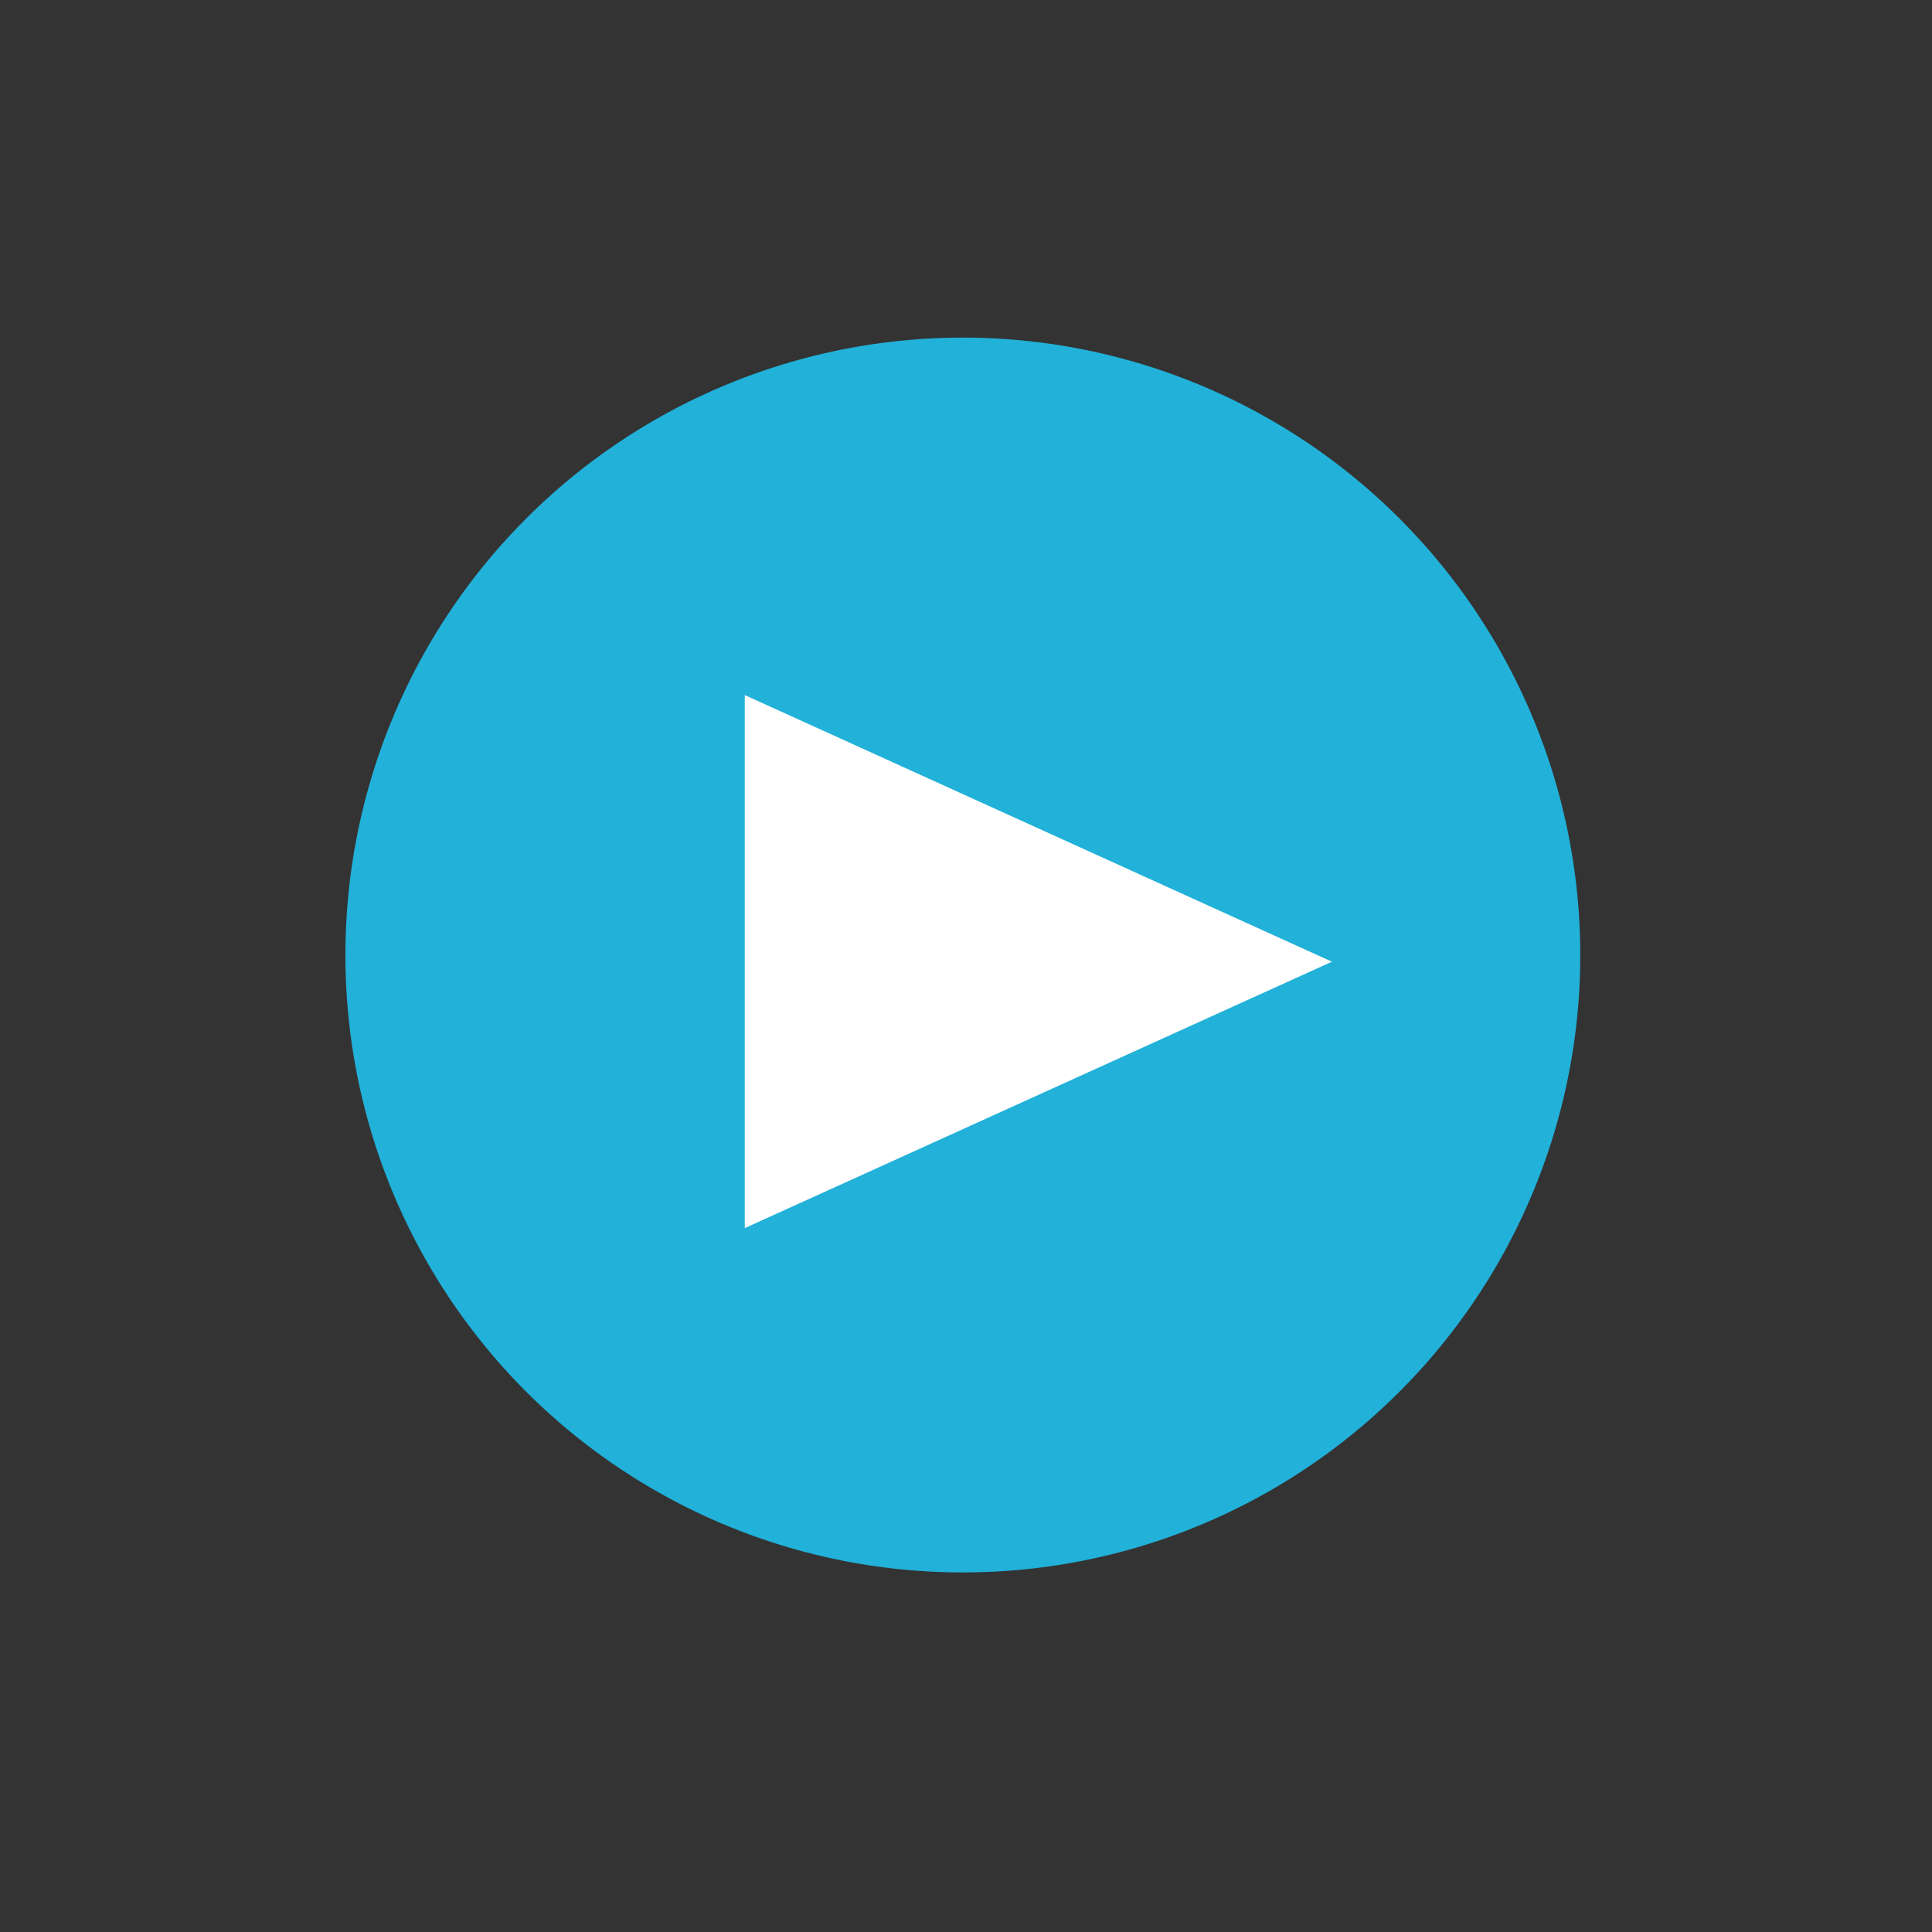
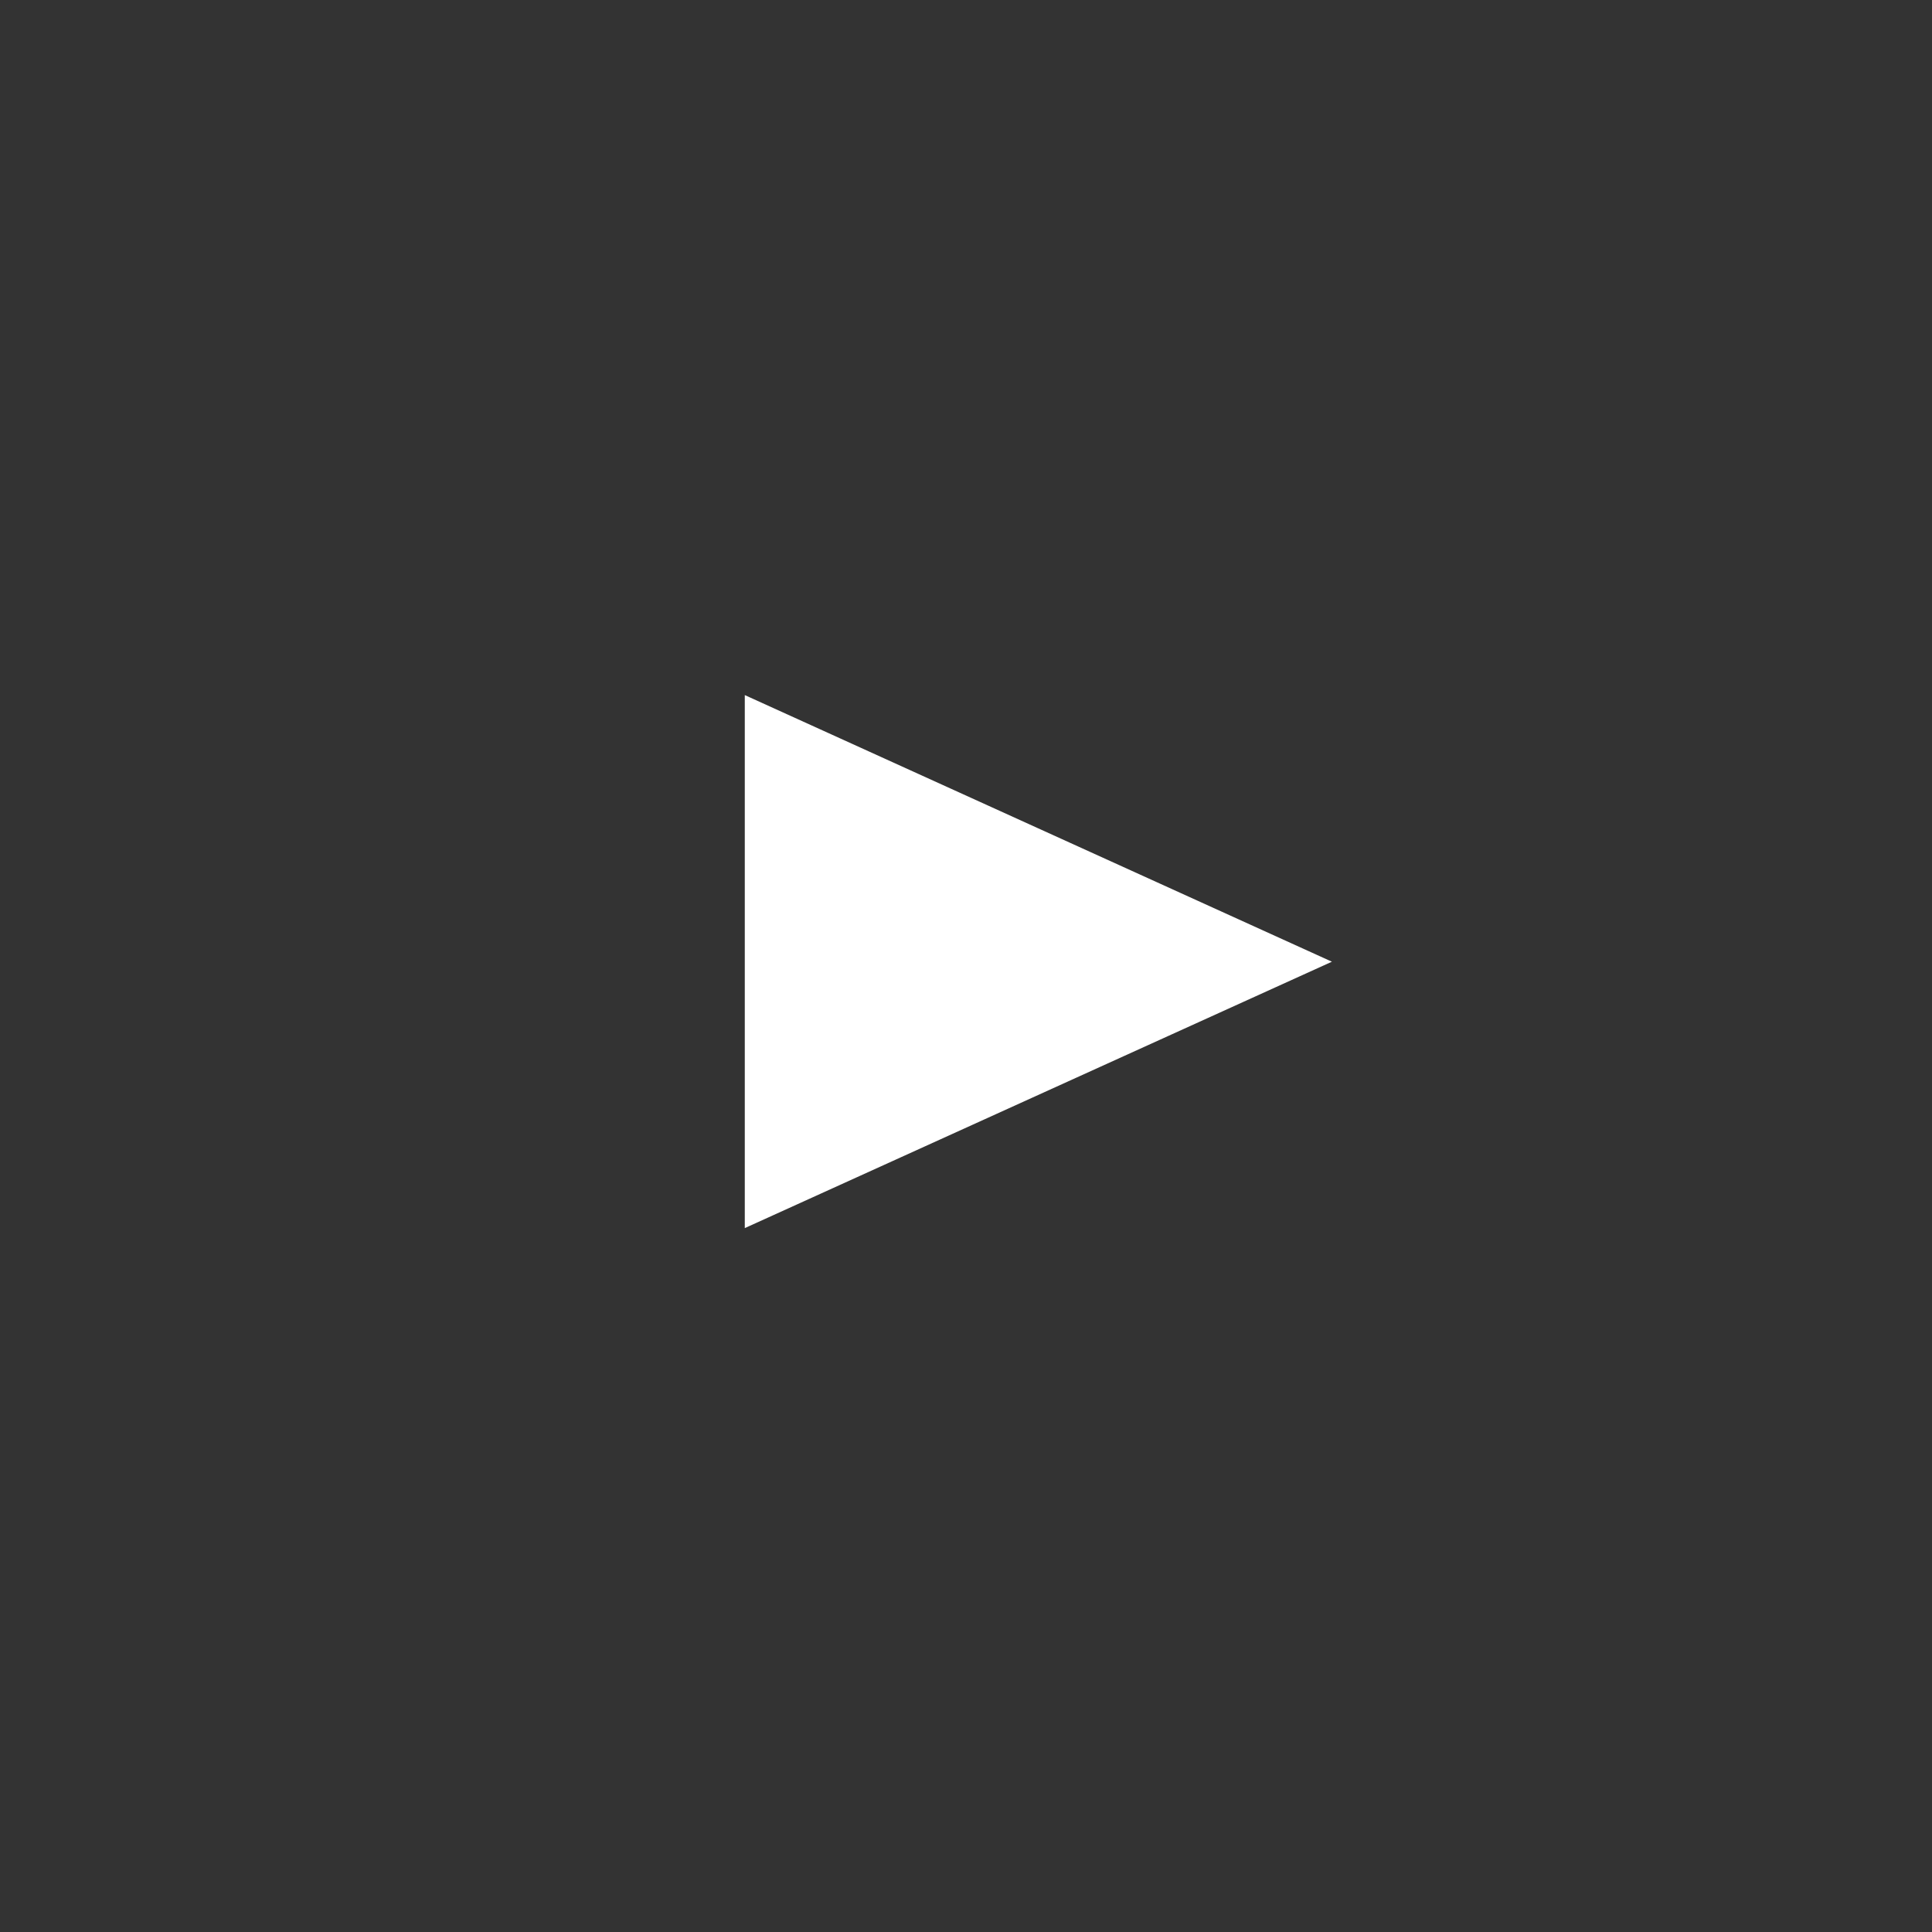
<svg xmlns="http://www.w3.org/2000/svg" width="18" height="18">
  <rect width="100%" height="100%" fill="#333333" stroke="none" />
-   <path fill="#21b1d9" d="M3.218 8.898a5.752 5.752 0 1 1 11.505 0A5.75 5.75 0 0 1 8.97 14.65a5.75 5.75 0 0 1-5.752-5.752" />
-   <path fill="#fff" d="m12.409 8.96-5.47 2.482V6.476z" />
+   <path fill="#fff" d="m12.409 8.96-5.47 2.482V6.476" />
</svg>